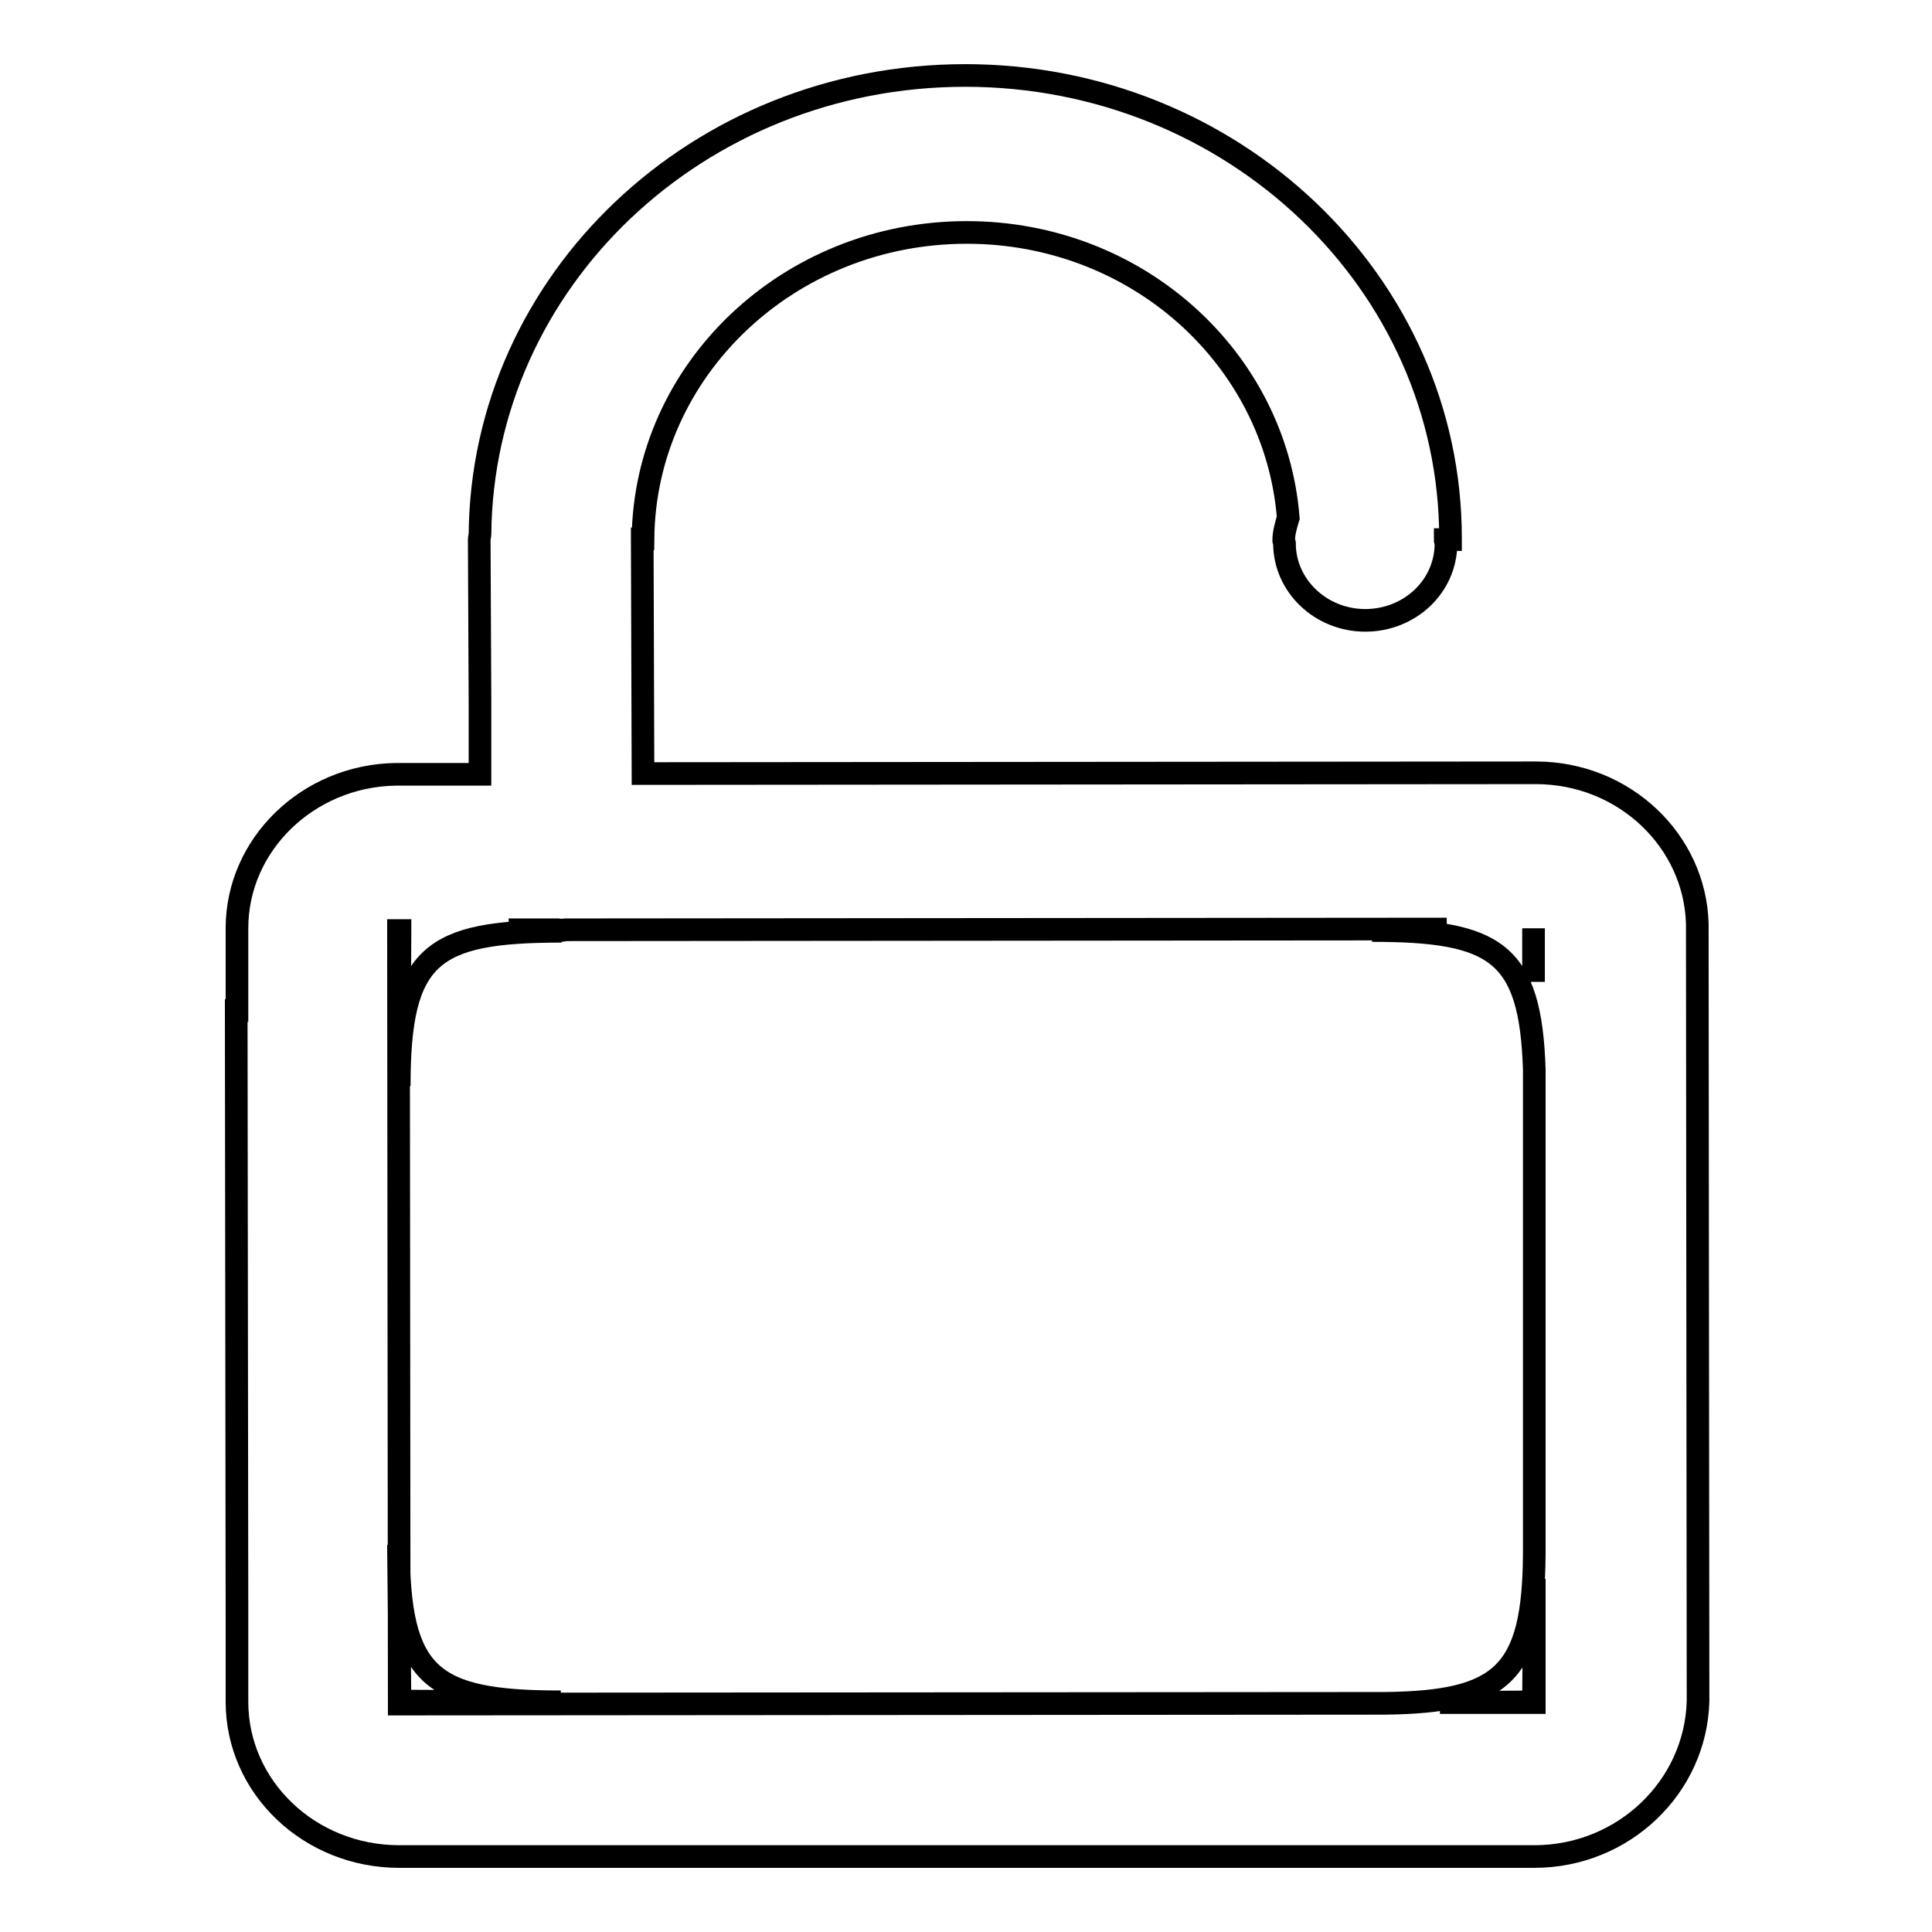
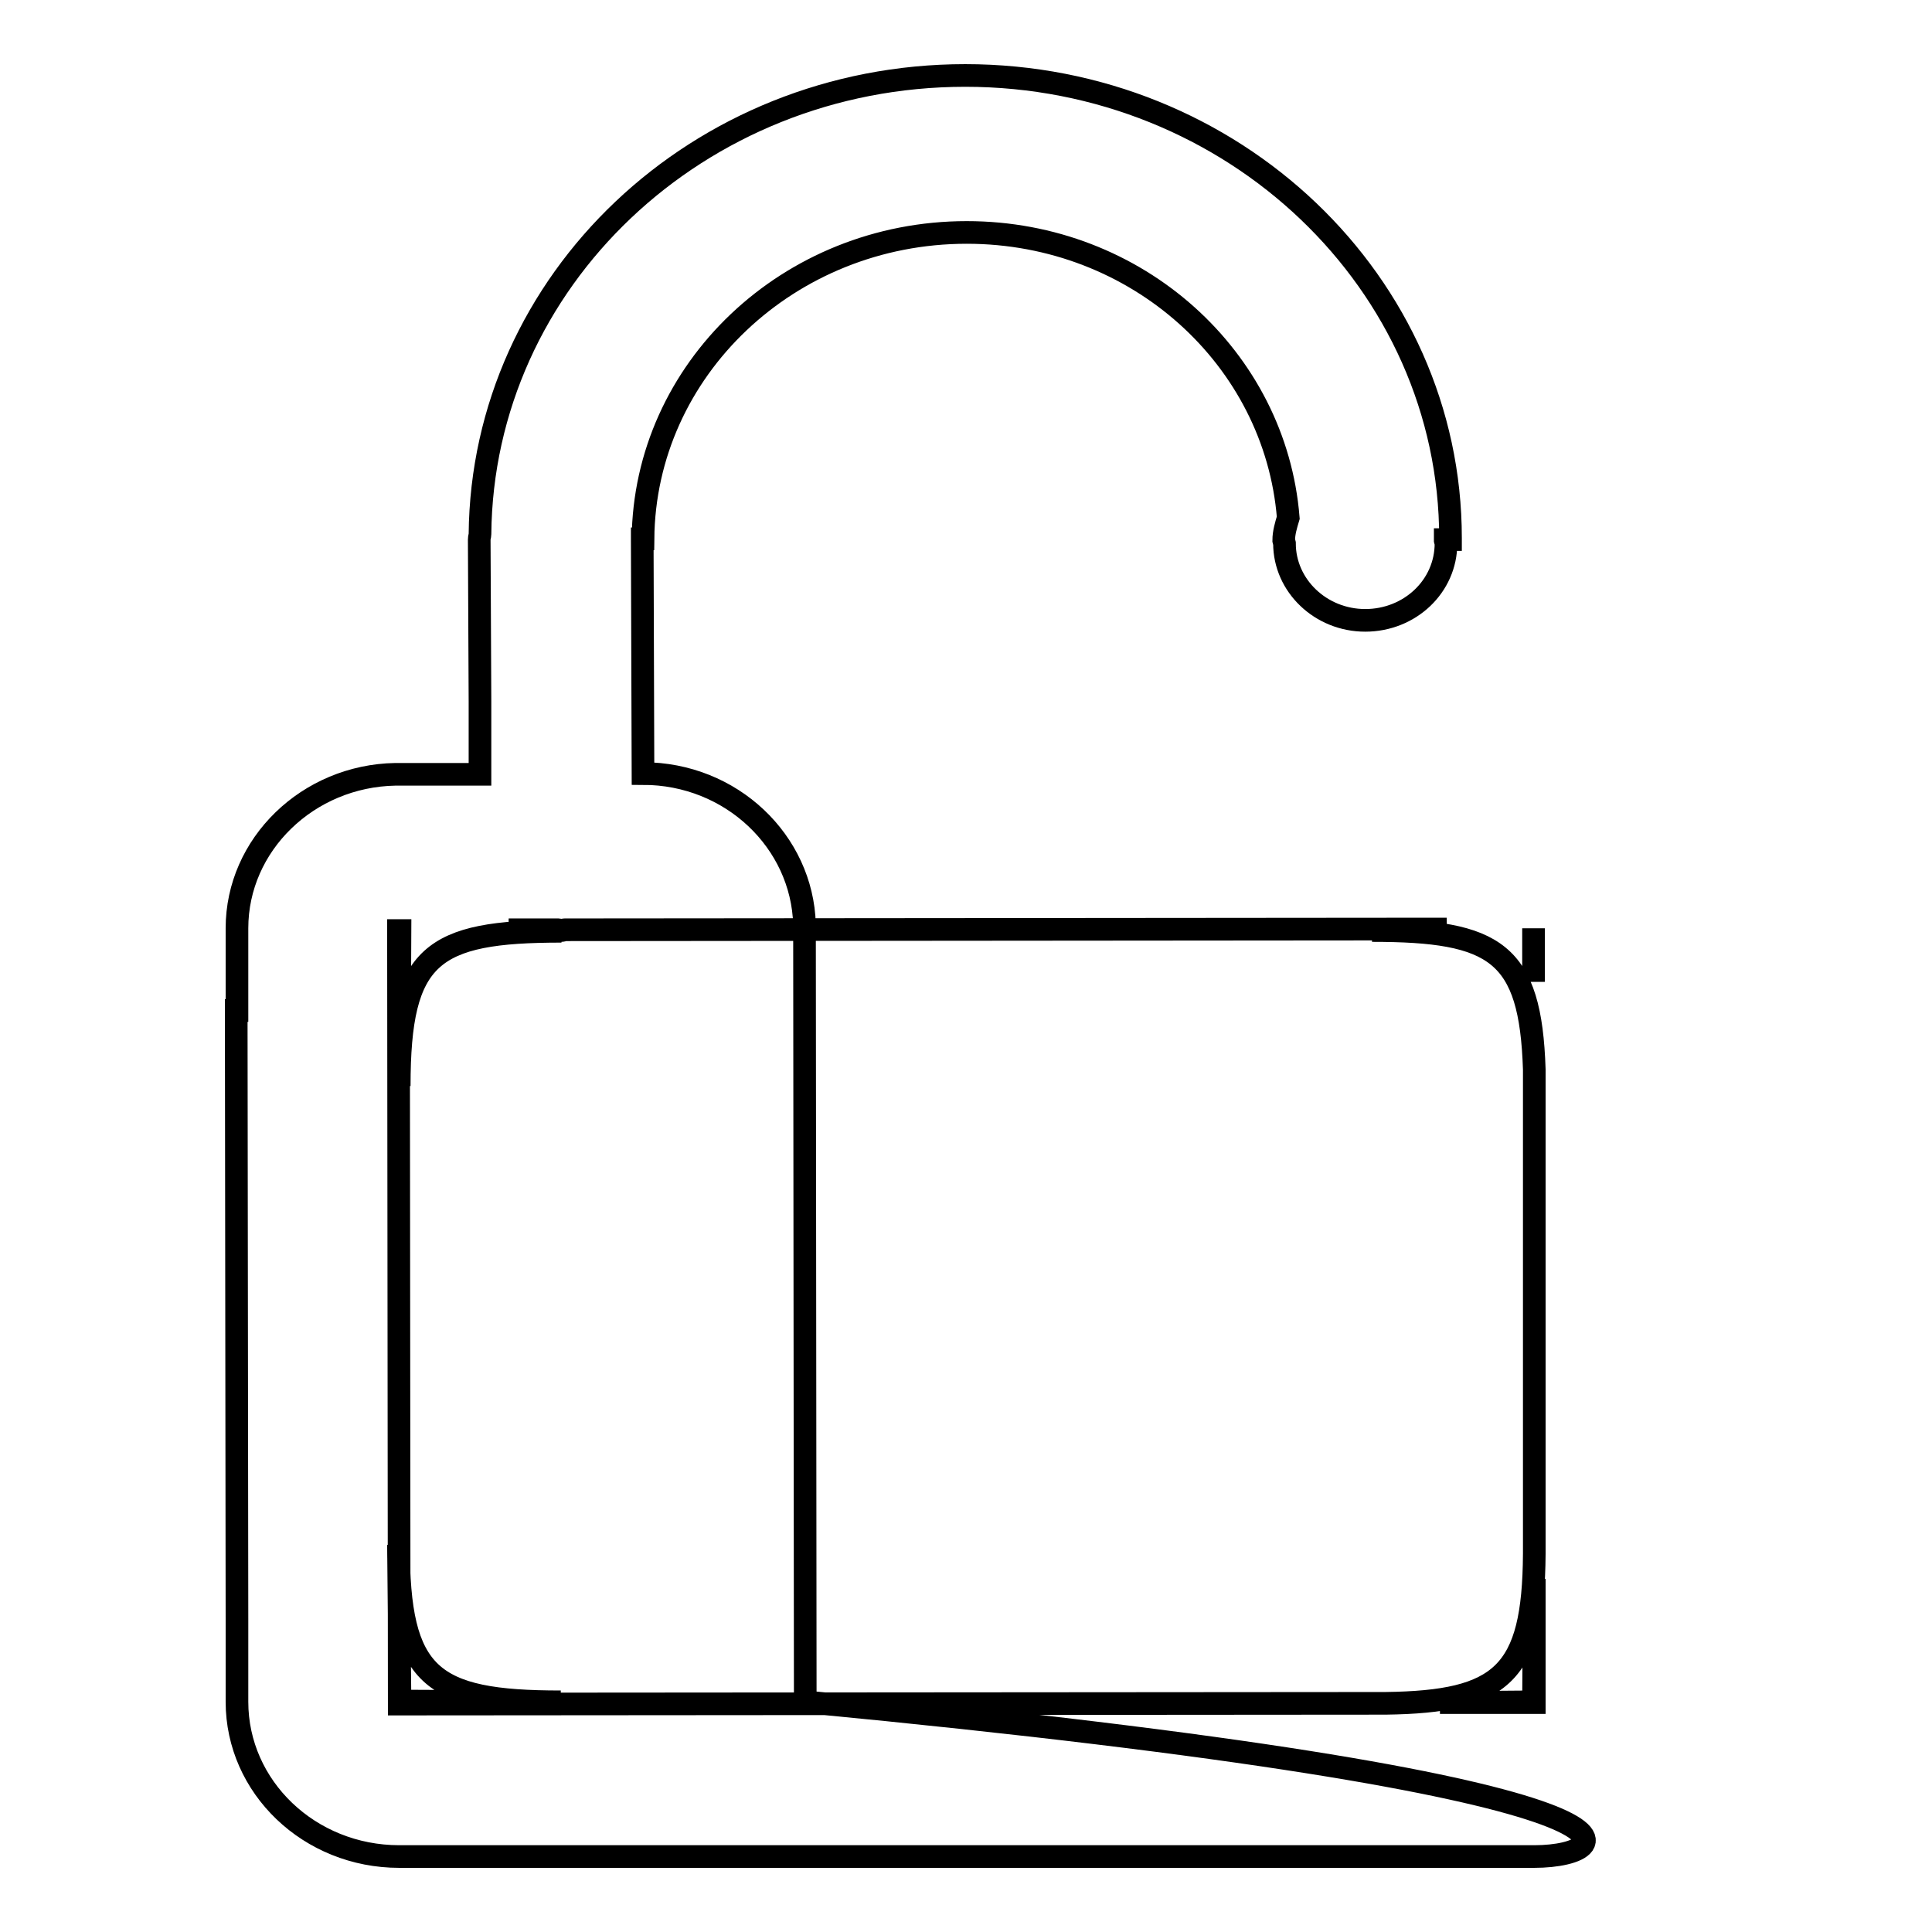
<svg xmlns="http://www.w3.org/2000/svg" version="1.1" x="0px" y="0px" viewBox="0 0 256 256" enable-background="new 0 0 256 256" xml:space="preserve">
  <g>
    <g>
-       <path stroke-width="3" fill-opacity="0" stroke="#000000" d="M203.3,246h-10.7v0l-139.7,0c-11.9,0-21.5-9.2-21.5-20.5v-10.9h0l-0.1-80.7h0.1V123c0-11.1,9.4-20.2,21-20.4l11.2,0v-0.1h0v-9.6h0l-0.1-21.4c0-0.3,0.1-0.5,0.1-0.7C63.9,37.2,92.5,10,127.9,10c35.5,0,64.3,27.5,64.3,61.3c0,0.1,0,0.1,0,0.2h-0.7c0,0,0,0,0,0.1l0.1,0.4c0,5.7-4.8,10.2-10.7,10.2c-5.9,0-10.7-4.6-10.7-10.2l-0.1-0.4c0-1,0.3-2,0.6-3c-1.7-21.1-20-37.8-42.6-37.8c-23.6,0-42.7,18.2-42.9,40.6h-0.1c0,0,0,0,0,0.1l0.1,31l118.3-0.1c11.7,0,21.1,9,21.4,20l0.1,103C224.7,236.8,215.1,246,203.3,246L203.3,246z M203.3,225.5l0-16.3l-0.1,16.3l-12.4,0.1H203.3L203.3,225.5z M203.2,123L203.2,123v7.1V123z M181.8,123.3l9.9-0.2l-116.9,0.1c-0.1,0-0.2,0.1-0.4,0.1c-0.1,0-0.2-0.1-0.4-0.1h-6.6l7,0.2c-17.2,0-21.5,3.1-21.5,20.5l0.1-20.6h-0.2l0.1,102.5l130.7-0.1c15.4-0.2,19.6-3.9,19.7-19.8l0-64.2C202.8,126.2,198.2,123.3,181.8,123.3L181.8,123.3z M52.8,204.7c0,17.4,4.2,20.8,21.5,20.8L53,225.4L52.8,204.7L52.8,204.7z" />
+       <path stroke-width="3" fill-opacity="0" stroke="#000000" d="M203.3,246h-10.7v0l-139.7,0c-11.9,0-21.5-9.2-21.5-20.5v-10.9h0l-0.1-80.7h0.1V123c0-11.1,9.4-20.2,21-20.4l11.2,0v-0.1h0v-9.6h0l-0.1-21.4c0-0.3,0.1-0.5,0.1-0.7C63.9,37.2,92.5,10,127.9,10c35.5,0,64.3,27.5,64.3,61.3c0,0.1,0,0.1,0,0.2h-0.7c0,0,0,0,0,0.1l0.1,0.4c0,5.7-4.8,10.2-10.7,10.2c-5.9,0-10.7-4.6-10.7-10.2l-0.1-0.4c0-1,0.3-2,0.6-3c-1.7-21.1-20-37.8-42.6-37.8c-23.6,0-42.7,18.2-42.9,40.6h-0.1c0,0,0,0,0,0.1l0.1,31c11.7,0,21.1,9,21.4,20l0.1,103C224.7,236.8,215.1,246,203.3,246L203.3,246z M203.3,225.5l0-16.3l-0.1,16.3l-12.4,0.1H203.3L203.3,225.5z M203.2,123L203.2,123v7.1V123z M181.8,123.3l9.9-0.2l-116.9,0.1c-0.1,0-0.2,0.1-0.4,0.1c-0.1,0-0.2-0.1-0.4-0.1h-6.6l7,0.2c-17.2,0-21.5,3.1-21.5,20.5l0.1-20.6h-0.2l0.1,102.5l130.7-0.1c15.4-0.2,19.6-3.9,19.7-19.8l0-64.2C202.8,126.2,198.2,123.3,181.8,123.3L181.8,123.3z M52.8,204.7c0,17.4,4.2,20.8,21.5,20.8L53,225.4L52.8,204.7L52.8,204.7z" />
    </g>
  </g>
</svg>